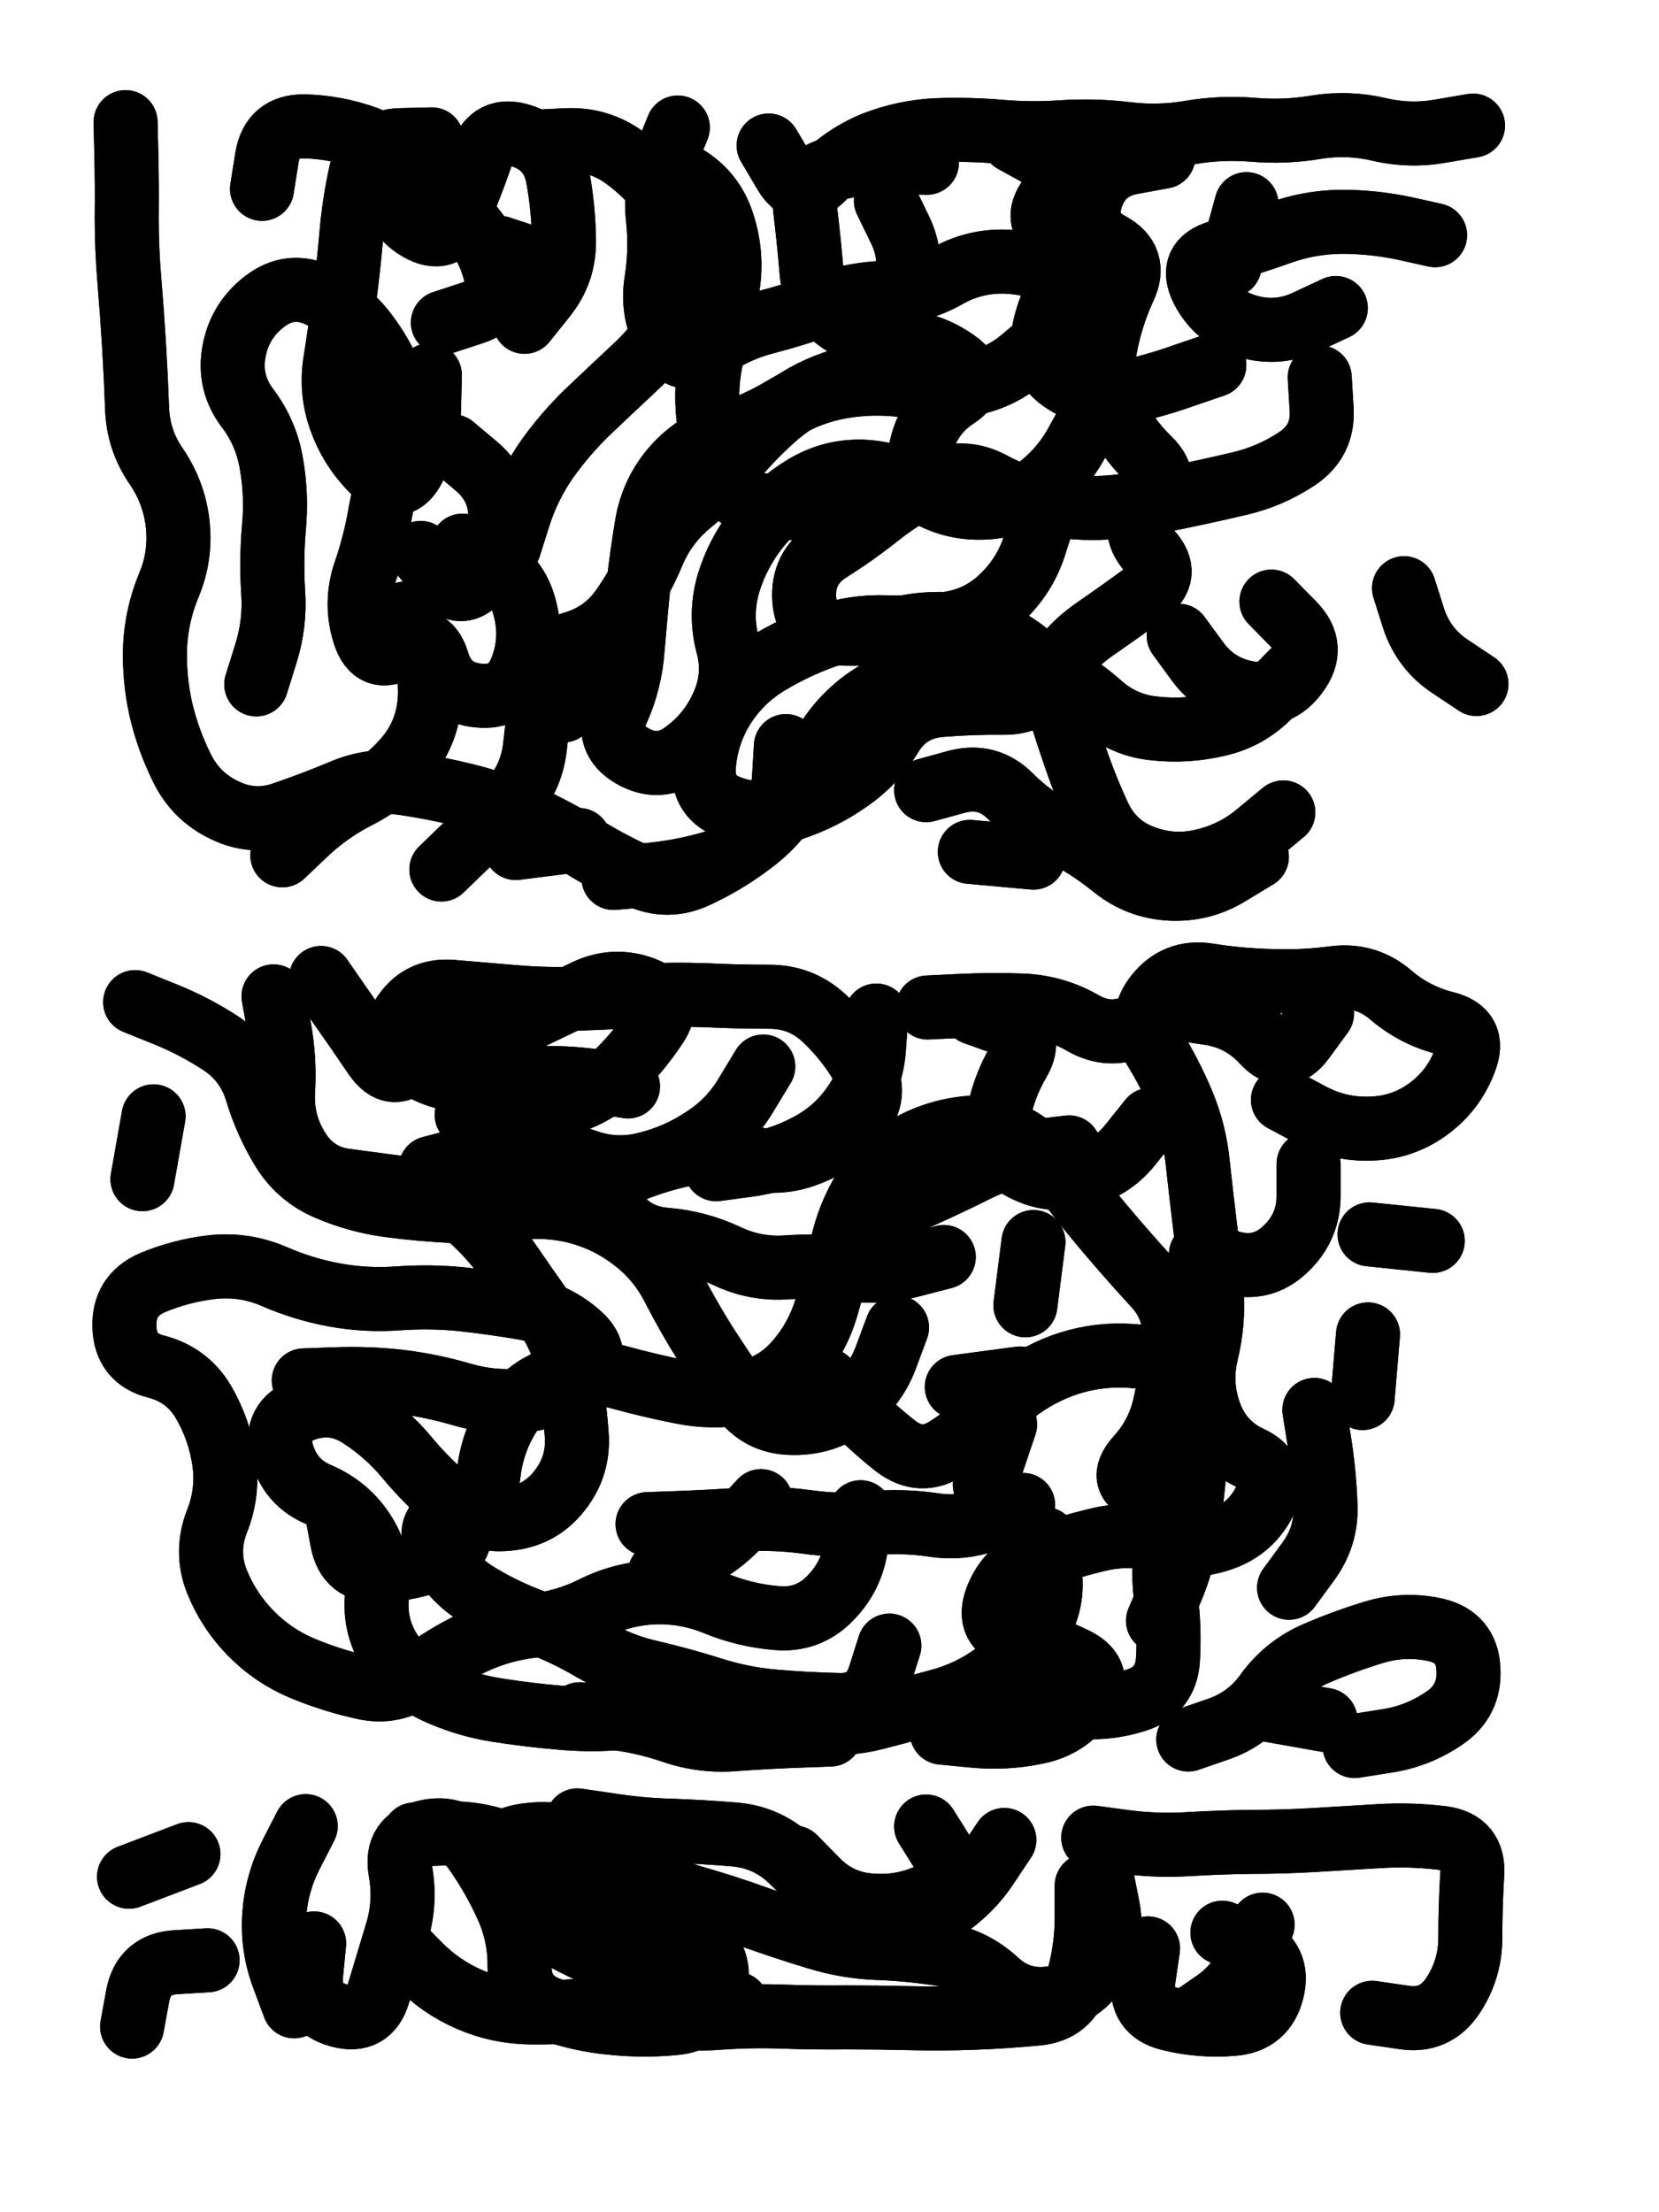
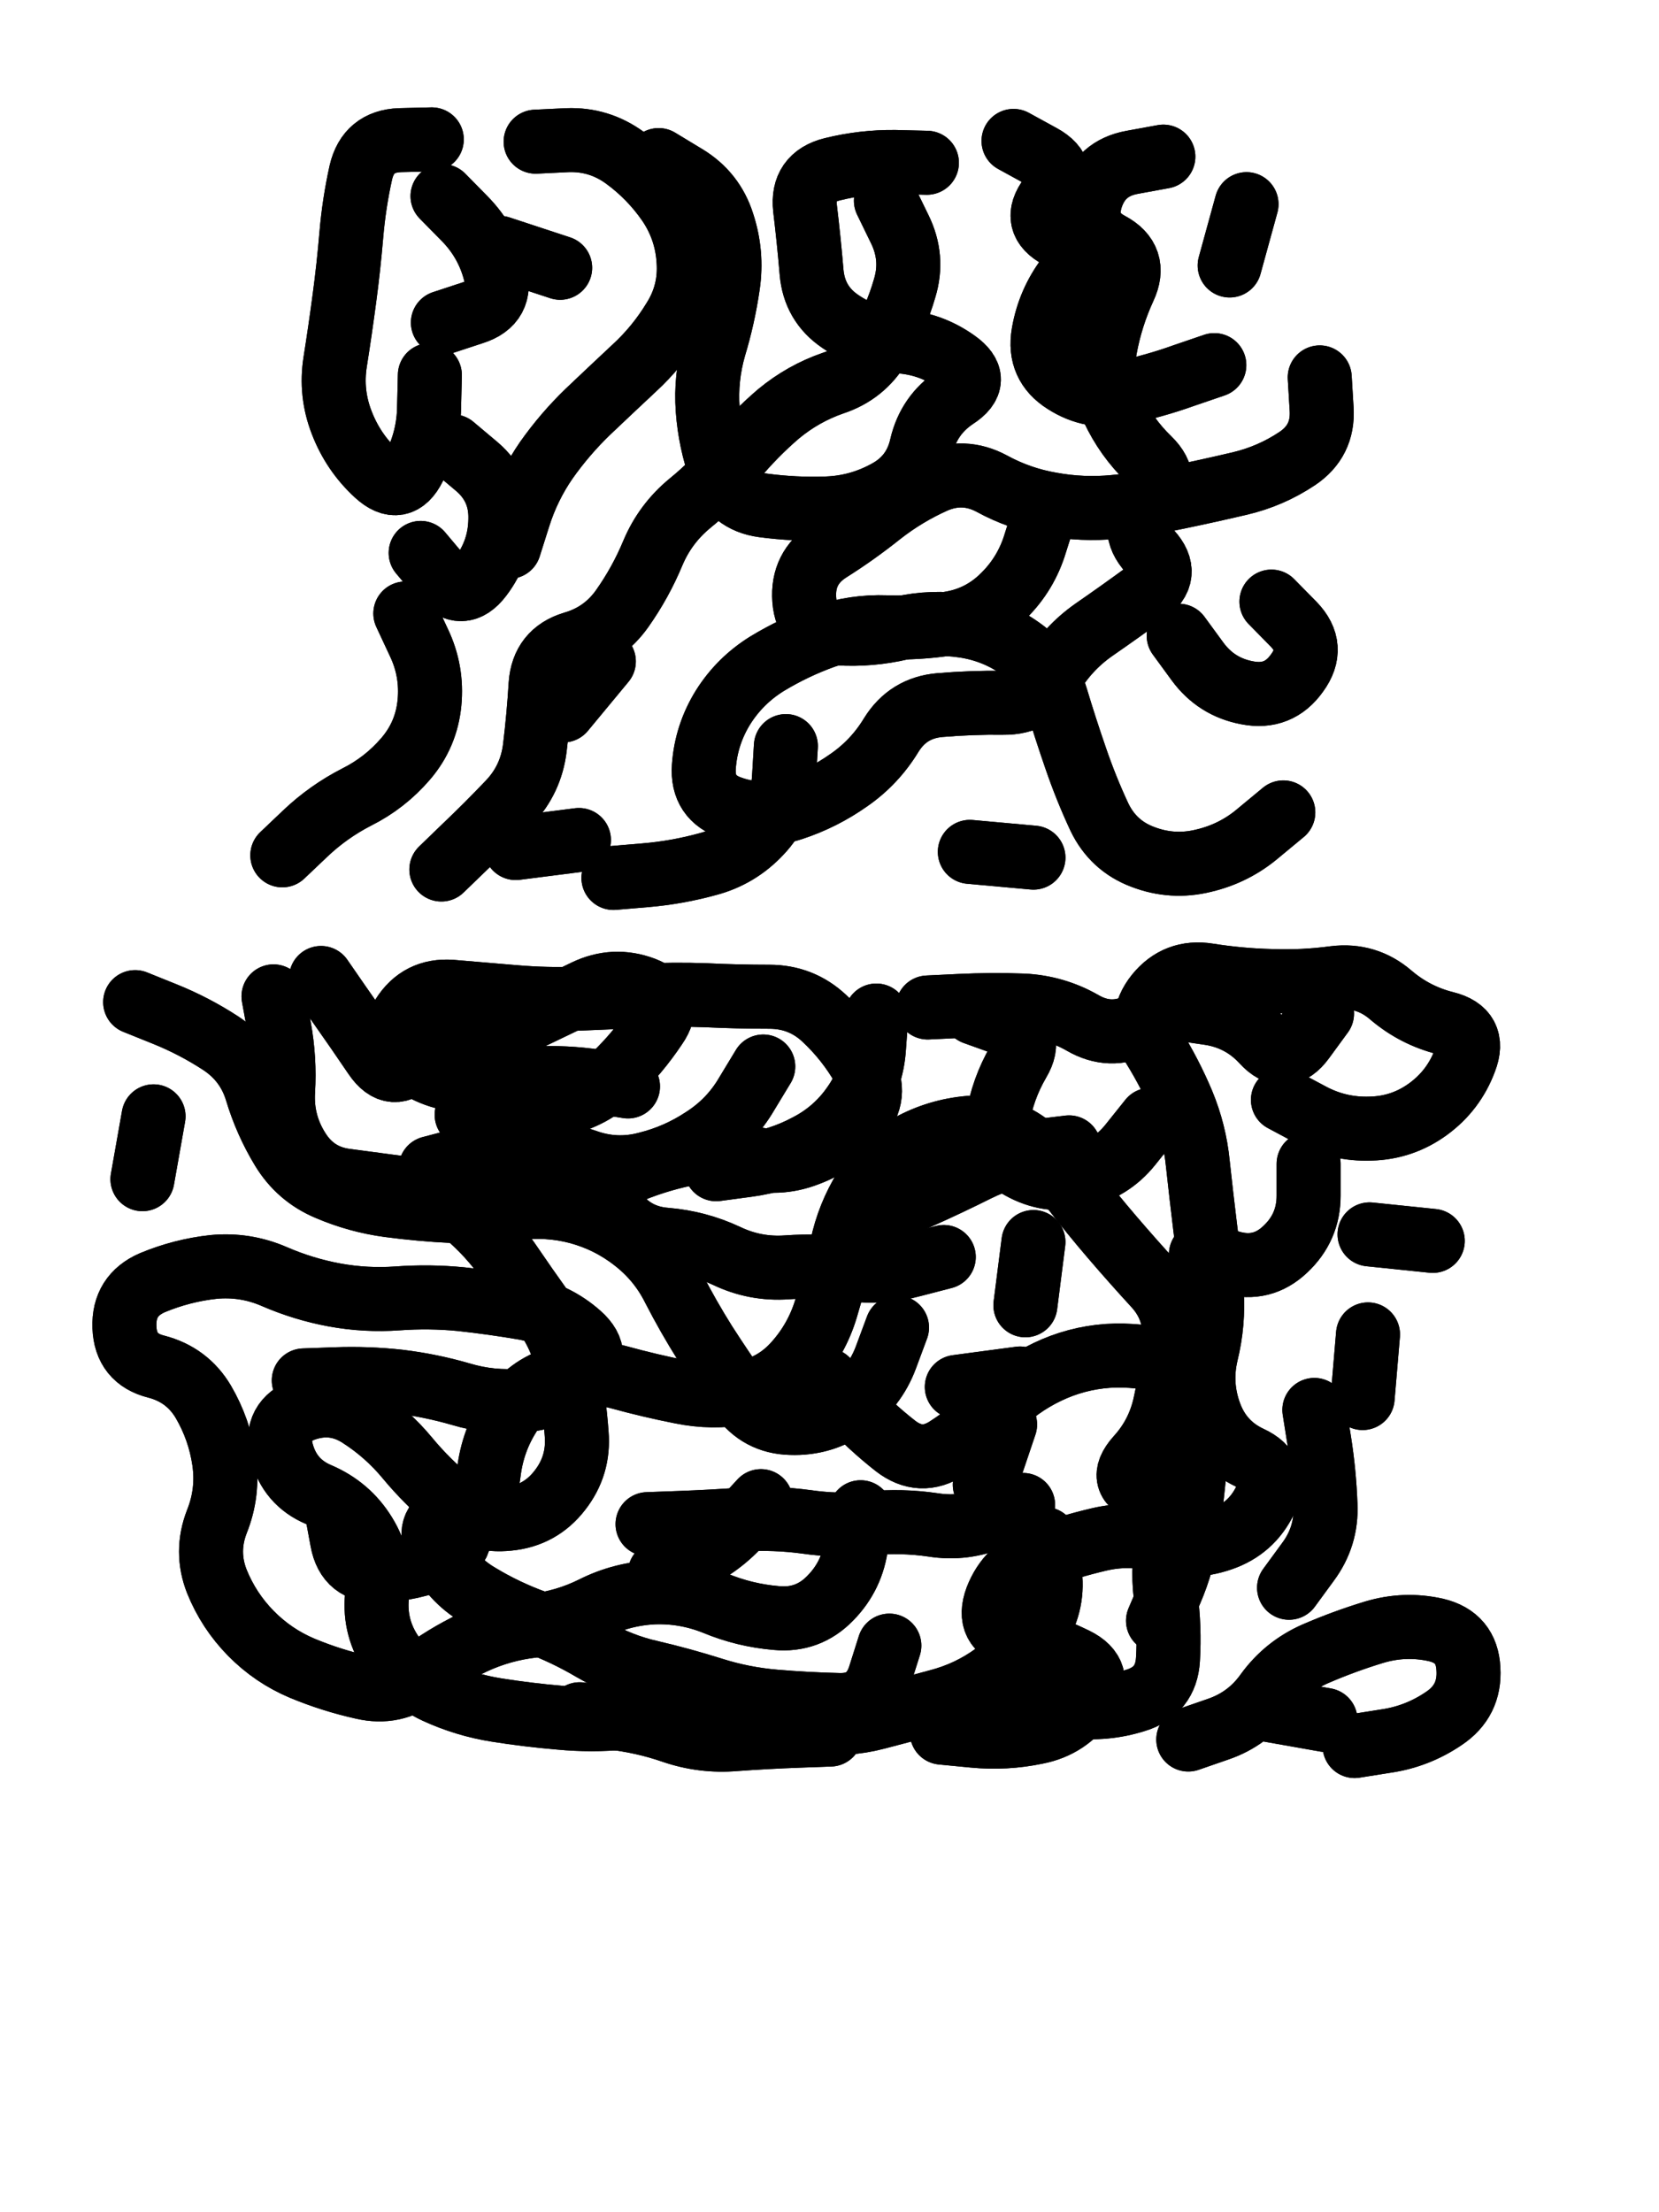
<svg xmlns="http://www.w3.org/2000/svg" viewBox="0 0 4329 5772">
  <title>Infinite Scribble #4323</title>
  <defs>
    <filter id="piece_4323_3_4_filter" x="-100" y="-100" width="4529" height="5972" filterUnits="userSpaceOnUse">
      <feTurbulence result="lineShape_distorted_turbulence" type="turbulence" baseFrequency="17964e-6" numOctaves="3" />
      <feGaussianBlur in="lineShape_distorted_turbulence" result="lineShape_distorted_turbulence_smoothed" stdDeviation="13360e-3" />
      <feDisplacementMap in="SourceGraphic" in2="lineShape_distorted_turbulence_smoothed" result="lineShape_distorted_results_shifted" scale="26720e-2" xChannelSelector="R" yChannelSelector="G" />
      <feOffset in="lineShape_distorted_results_shifted" result="lineShape_distorted" dx="-6680e-2" dy="-6680e-2" />
      <feGaussianBlur in="lineShape_distorted" result="lineShape_1" stdDeviation="8350e-3" />
      <feColorMatrix in="lineShape_1" result="lineShape" type="matrix" values="1 0 0 0 0  0 1 0 0 0  0 0 1 0 0  0 0 0 10020e-3 -5010e-3" />
      <feGaussianBlur in="lineShape" result="shrank_blurred" stdDeviation="10566e-3" />
      <feColorMatrix in="shrank_blurred" result="shrank" type="matrix" values="1 0 0 0 0 0 1 0 0 0 0 0 1 0 0 0 0 0 8844e-3 -5452e-3" />
      <feColorMatrix in="lineShape" result="border_filled" type="matrix" values="0.6 0 0 0 -0.4  0 0.6 0 0 -0.4  0 0 0.6 0 -0.4  0 0 0 1 0" />
      <feComposite in="border_filled" in2="shrank" result="border" operator="out" />
      <feColorMatrix in="lineShape" result="whitea_0" type="matrix" values="1.5 0 0 0 0.07  0 1.5 0 0 0.07  0 0 1.5 0 0.07  0 0 0 1 0" />
      <feOffset in="whitea_0" result="whitea_1" dx="-25050e-3" dy="-33400e-3" />
      <feComposite in="whitea_1" in2="lineShape" result="whitea_cropped1" operator="out" />
      <feOffset in="whitea_cropped1" result="whitea" dx="25050e-3" dy="33400e-3" />
      <feColorMatrix in="lineShape" result="whiteb_0" type="matrix" values="2 0 0 0 0.15  0 2 0 0 0.15  0 0 2 0 0.15  0 0 0 1 0" />
      <feOffset in="whiteb_0" result="whiteb_1" dx="-16700e-3" dy="-16700e-3" />
      <feComposite in="whiteb_1" in2="lineShape" result="whiteb_cropped1" operator="out" />
      <feOffset in="whiteb_cropped1" result="whiteb" dx="16700e-3" dy="16700e-3" />
      <feColorMatrix in="lineShape" result="blacka_0" type="matrix" values="0.6 0 0 0 -0.1  0 0.6 0 0 -0.1  0 0 0.6 0 -0.1  0 0 0 1 0" />
      <feOffset in="blacka_0" result="blacka_1" dx="25050e-3" dy="33400e-3" />
      <feComposite in="blacka_1" in2="lineShape" result="blacka_cropped1" operator="out" />
      <feOffset in="blacka_cropped1" result="blacka" dx="-25050e-3" dy="-33400e-3" />
      <feMerge result="combined_linestyle">
        <feMergeNode in="whitea" />
        <feMergeNode in="blacka" />
        <feMergeNode in="whiteb" />
      </feMerge>
      <feGaussianBlur in="combined_linestyle" result="combined_linestyle_blurred" stdDeviation="20875e-3" />
      <feColorMatrix in="combined_linestyle_blurred" result="combined_linestyle_opaque" type="matrix" values="1 0 0 0 0  0 1 0 0 0  0 0 1 0 0  0 0 0 2.5 0" />
      <feComposite in="combined_linestyle_opaque" in2="lineShape" result="shapes_linestyle" operator="over" />
      <feComposite in="shapes_linestyle" in2="shrank" result="shapes_linestyle_cropped" operator="in" />
      <feComposite in="border" in2="shapes_linestyle_cropped" result="shapes" operator="over" />
      <feTurbulence result="shapes_finished_turbulence" type="turbulence" baseFrequency="149700e-6" numOctaves="3" />
      <feGaussianBlur in="shapes_finished_turbulence" result="shapes_finished_turbulence_smoothed" stdDeviation="0" />
      <feDisplacementMap in="shapes" in2="shapes_finished_turbulence_smoothed" result="shapes_finished_results_shifted" scale="5010e-2" xChannelSelector="R" yChannelSelector="G" />
      <feOffset in="shapes_finished_results_shifted" result="shapes_finished" dx="-1252e-2" dy="-1252e-2" />
    </filter>
    <filter id="piece_4323_3_4_shadow" x="-100" y="-100" width="4529" height="5972" filterUnits="userSpaceOnUse">
      <feColorMatrix in="SourceGraphic" result="result_blackened" type="matrix" values="0 0 0 0 0  0 0 0 0 0  0 0 0 0 0  0 0 0 0.8 0" />
      <feGaussianBlur in="result_blackened" result="result_blurred" stdDeviation="50100e-3" />
      <feComposite in="SourceGraphic" in2="result_blurred" result="result" operator="over" />
    </filter>
    <filter id="piece_4323_3_4_overall" x="-100" y="-100" width="4529" height="5972" filterUnits="userSpaceOnUse">
      <feTurbulence result="background_back_bumps" type="fractalNoise" baseFrequency="27e-3" numOctaves="3" />
      <feDiffuseLighting in="background_back_bumps" result="background_back" surfaceScale="1" diffuseConstant="2" lighting-color="#555">
        <feDistantLight azimuth="225" elevation="20" />
      </feDiffuseLighting>
      <feColorMatrix in="background_back" result="background_backdarkened" type="matrix" values="0.4 0 0 0 0  0 0.4 0 0 0  0 0 0.4 0 0  0 0 0 1 0" />
      <feMorphology in="SourceGraphic" result="background_glow_1_thicken" operator="dilate" radius="18300e-3" />
      <feColorMatrix in="background_glow_1_thicken" result="background_glow_1_thicken_colored" type="matrix" values="0 0 0 0 0  0 0 0 0 0  0 0 0 0 0  0 0 0 1 0" />
      <feGaussianBlur in="background_glow_1_thicken_colored" result="background_glow_1" stdDeviation="54900e-3" />
      <feMorphology in="SourceGraphic" result="background_glow_2_thicken" operator="dilate" radius="183000e-3" />
      <feColorMatrix in="background_glow_2_thicken" result="background_glow_2_thicken_colored" type="matrix" values="-2 0 0 0 1.6  0 -2 0 0 1.6  0 0 -2 0 1.6  0 0 0 0.3 0" />
      <feGaussianBlur in="background_glow_2_thicken_colored" result="background_glow_2" stdDeviation="915000e-3" />
      <feComposite in="background_glow_1" in2="background_glow_2" result="background_glow" operator="over" />
      <feBlend in="background_glow" in2="background_backdarkened" result="background" mode="normal" />
    </filter>
    <clipPath id="piece_4323_3_4_clip">
      <rect x="0" y="0" width="4329" height="5772" />
    </clipPath>
    <g id="layer_3" filter="url(#piece_4323_3_4_filter)" stroke-width="167" stroke-linecap="round" fill="none">
-       <path d="M 3452 1833 Q 3452 1833 3394 1892 Q 3337 1952 3256 1970 Q 3175 1989 3092 1980 Q 3010 1972 2948 1916 Q 2886 1861 2810 1826 Q 2735 1791 2652 1791 Q 2569 1791 2492 1822 Q 2415 1854 2346 1900 Q 2277 1947 2234 2018 Q 2191 2089 2148 2160 Q 2105 2231 2038 2280 Q 1972 2330 1896 2365 Q 1821 2400 1745 2365 Q 1670 2331 1599 2287 Q 1528 2244 1452 2209 Q 1377 2175 1296 2155 Q 1216 2135 1134 2123 Q 1052 2111 975 2143 Q 899 2175 820 2202 Q 742 2230 667 2194 Q 592 2159 555 2085 Q 518 2011 499 1930 Q 481 1849 484 1766 Q 488 1683 520 1606 Q 552 1530 543 1447 Q 534 1365 487 1296 Q 440 1228 437 1145 Q 434 1062 429 979 Q 424 896 417 813 Q 410 730 410 647 Q 411 564 409 481 L 407 398 M 2931 1158 Q 2931 1158 2891 1231 Q 2852 1304 2786 1354 Q 2720 1404 2637 1404 Q 2554 1405 2484 1359 Q 2415 1314 2332 1310 Q 2249 1307 2178 1350 Q 2107 1393 2055 1458 Q 2004 1523 1980 1602 Q 1957 1682 1978 1762 Q 2000 1842 1966 1918 Q 1933 1994 1866 2043 Q 1800 2093 1728 2051 Q 1657 2009 1690 1933 Q 1724 1857 1730 1774 Q 1737 1691 1745 1608 Q 1754 1526 1768 1444 Q 1783 1362 1838 1299 Q 1893 1237 1972 1212 Q 2052 1188 2123 1145 Q 2194 1102 2276 1088 Q 2358 1074 2440 1085 Q 2523 1096 2605 1082 Q 2687 1068 2750 1014 Q 2814 961 2874 903 Q 2934 846 2861 806 Q 2788 766 2705 762 Q 2622 759 2550 800 Q 2478 841 2395 843 Q 2312 845 2233 872 Q 2155 900 2074 921 Q 1994 942 1927 991 Q 1860 1040 1819 967 Q 1779 895 1792 813 Q 1805 731 1796 648 Q 1787 566 1817 489 L 1848 412 M 1286 1503 Q 1286 1503 1357 1545 Q 1429 1587 1449 1667 Q 1470 1748 1440 1825 Q 1410 1903 1327 1894 Q 1245 1886 1221 1806 Q 1197 1727 1126 1769 Q 1055 1812 1030 1733 Q 1005 1654 1031 1575 Q 1058 1497 1072 1415 Q 1087 1333 1113 1254 Q 1140 1176 1113 1097 Q 1086 1019 1036 952 Q 987 886 912 850 Q 837 815 771 865 Q 705 915 690 996 Q 675 1078 725 1144 Q 775 1210 788 1292 Q 802 1374 794 1457 Q 787 1540 792 1623 Q 798 1706 773 1785 L 748 1865 M 2085 459 Q 2085 459 2127 530 Q 2169 602 2227 543 Q 2285 484 2362 453 Q 2440 423 2523 419 Q 2606 416 2689 423 Q 2772 430 2855 424 Q 2938 419 3020 429 Q 3103 439 3185 425 Q 3267 411 3350 418 Q 3433 425 3515 411 Q 3597 398 3678 417 Q 3759 436 3841 421 L 3923 407 M 1448 919 Q 1448 919 1500 854 Q 1552 790 1551 707 Q 1550 624 1535 542 Q 1520 460 1441 434 Q 1362 408 1335 486 Q 1308 565 1275 641 Q 1243 718 1171 676 Q 1100 634 1106 551 Q 1112 468 1034 439 Q 956 411 873 409 Q 790 408 776 490 L 763 572 M 3565 883 Q 3565 883 3490 918 Q 3415 954 3335 931 Q 3255 908 3217 834 Q 3180 760 3260 737 Q 3340 715 3418 687 Q 3496 659 3579 658 Q 3662 658 3743 675 L 3824 693 M 3743 1614 Q 3743 1614 3768 1693 Q 3794 1772 3863 1818 L 3932 1864 M 3359 2315 Q 3359 2315 3288 2358 Q 3217 2402 3134 2398 Q 3051 2394 2986 2342 Q 2922 2290 2848 2252 Q 2774 2215 2715 2156 Q 2657 2098 2576 2119 L 2496 2141" stroke="hsl(247,100%,63%)" />
      <path d="M 2420 3543 Q 2420 3543 2391 3621 Q 2362 3699 2294 3747 Q 2226 3795 2143 3792 Q 2060 3790 2012 3722 Q 1964 3654 1919 3584 Q 1875 3514 1837 3440 Q 1800 3366 1734 3315 Q 1669 3264 1588 3242 Q 1508 3221 1425 3232 Q 1343 3244 1260 3239 Q 1177 3235 1094 3224 Q 1012 3213 935 3180 Q 859 3148 816 3077 Q 773 3006 749 2926 Q 725 2847 655 2801 Q 586 2756 509 2725 L 432 2694 M 2325 4025 Q 2325 4025 2314 4107 Q 2304 4190 2246 4249 Q 2188 4309 2105 4301 Q 2022 4294 1945 4262 Q 1868 4231 1785 4234 Q 1702 4238 1628 4275 Q 1554 4312 1471 4321 Q 1389 4330 1314 4365 Q 1239 4401 1173 4451 Q 1107 4501 1026 4482 Q 945 4464 868 4432 Q 792 4400 734 4341 Q 676 4282 645 4205 Q 615 4128 645 4050 Q 676 3973 664 3891 Q 652 3809 610 3737 Q 568 3666 487 3645 Q 407 3625 404 3542 Q 401 3459 477 3426 Q 554 3394 636 3385 Q 719 3377 795 3410 Q 871 3443 952 3458 Q 1034 3473 1117 3467 Q 1200 3461 1282 3469 Q 1365 3478 1447 3492 Q 1529 3507 1591 3562 Q 1653 3617 1590 3671 Q 1528 3726 1445 3733 Q 1362 3741 1282 3717 Q 1203 3694 1120 3684 Q 1038 3675 955 3678 L 872 3681 M 2537 4600 Q 2537 4600 2620 4608 Q 2703 4616 2784 4599 Q 2866 4583 2913 4514 Q 2960 4446 2885 4409 Q 2811 4373 2731 4350 Q 2651 4328 2680 4250 Q 2710 4173 2788 4144 Q 2866 4115 2947 4096 Q 3028 4077 3108 4099 Q 3188 4122 3266 4095 Q 3345 4068 3381 3993 Q 3417 3918 3341 3883 Q 3266 3848 3237 3770 Q 3208 3692 3227 3611 Q 3247 3530 3241 3447 Q 3235 3364 3224 3281 Q 3214 3199 3205 3116 Q 3197 3034 3165 2957 Q 3133 2881 3089 2810 Q 3046 2740 3098 2675 Q 3150 2611 3232 2624 Q 3314 2637 3397 2639 Q 3480 2642 3562 2631 Q 3645 2621 3708 2675 Q 3771 2729 3851 2749 Q 3932 2769 3902 2846 Q 3873 2924 3806 2973 Q 3739 3022 3656 3024 Q 3573 3027 3500 2988 L 3427 2949 M 1297 2988 Q 1297 2988 1380 2983 Q 1463 2979 1544 2960 Q 1625 2942 1684 2884 Q 1744 2826 1790 2757 Q 1837 2689 1759 2659 Q 1682 2630 1607 2666 Q 1532 2702 1457 2738 Q 1382 2774 1299 2777 Q 1216 2781 1160 2842 Q 1105 2904 1058 2835 Q 1012 2767 964 2699 L 917 2631 M 3649 3561 L 3635 3727 M 2702 3796 L 2649 3953 M 3614 4635 Q 3614 4635 3696 4622 Q 3778 4610 3847 4563 Q 3916 4517 3911 4434 Q 3907 4351 3826 4332 Q 3745 4314 3665 4338 Q 3586 4362 3510 4395 Q 3434 4429 3385 4496 Q 3337 4564 3258 4591 L 3180 4618 M 2776 3320 L 2755 3485 M 957 4018 Q 957 4018 972 4099 Q 987 4181 1070 4177 Q 1153 4174 1229 4142 Q 1306 4110 1262 4039 L 1219 3969 M 2246 4605 Q 2246 4605 2163 4608 Q 2080 4611 1997 4617 Q 1914 4624 1835 4597 Q 1757 4570 1674 4561 L 1592 4552 M 480 2992 L 451 3156 M 2366 2729 Q 2366 2729 2360 2812 Q 2355 2895 2307 2963 Q 2260 3031 2186 3069 Q 2113 3108 2030 3119 L 1948 3130 M 3653 3300 L 3818 3317 M 2403 3236 Q 2403 3236 2479 3202 Q 2555 3168 2629 3131 Q 2704 3094 2786 3083 L 2869 3073" stroke="hsl(0,100%,53%)" />
-       <path d="M 2700 4880 Q 2700 4880 2654 4949 Q 2608 5018 2538 5062 Q 2468 5107 2385 5114 Q 2302 5121 2252 5054 Q 2203 4988 2142 4931 Q 2082 4874 1999 4866 Q 1916 4859 1833 4856 Q 1750 4854 1668 4841 L 1586 4829 M 621 5194 Q 621 5194 538 5199 Q 455 5204 439 5285 L 424 5367 M 3660 5331 Q 3660 5331 3742 5343 Q 3824 5356 3870 5287 Q 3916 5218 3916 5135 Q 3916 5052 3921 4969 Q 3926 4886 3843 4875 Q 3761 4865 3678 4870 Q 3595 4875 3512 4880 Q 3429 4885 3346 4885 Q 3263 4886 3180 4891 Q 3097 4896 3014 4885 L 2932 4874 M 899 5150 Q 899 5150 891 5233 Q 884 5316 964 5338 Q 1044 5360 1067 5280 Q 1091 5201 1115 5121 Q 1139 5042 1124 4960 Q 1110 4878 1191 4859 Q 1272 4840 1319 4908 Q 1367 4976 1401 5051 Q 1436 5127 1435 5210 Q 1435 5293 1513 5321 Q 1591 5349 1673 5357 Q 1756 5366 1839 5358 Q 1922 5351 1944 5271 Q 1967 5191 1900 5142 Q 1833 5094 1750 5101 L 1667 5109 M 571 4917 L 416 4976 M 3075 5163 Q 3075 5163 3063 5245 Q 3051 5328 3132 5347 Q 3213 5367 3296 5360 Q 3379 5354 3399 5273 Q 3419 5193 3344 5157 L 3269 5122" stroke="hsl(35,100%,51%)" />
    </g>
    <g id="layer_2" filter="url(#piece_4323_3_4_filter)" stroke-width="167" stroke-linecap="round" fill="none">
      <path d="M 1137 1680 Q 1137 1680 1172 1755 Q 1208 1830 1200 1913 Q 1192 1996 1138 2059 Q 1084 2122 1010 2159 Q 936 2197 876 2254 L 816 2311 M 2391 603 Q 2391 603 2427 677 Q 2464 752 2440 831 Q 2417 911 2374 982 Q 2332 1053 2253 1079 Q 2175 1106 2111 1159 Q 2048 1213 1995 1277 Q 1943 1341 1879 1393 Q 1815 1446 1783 1522 Q 1751 1599 1703 1667 Q 1655 1735 1575 1758 Q 1496 1782 1490 1865 Q 1485 1948 1475 2030 Q 1465 2113 1408 2173 Q 1351 2233 1291 2290 L 1231 2348 M 1477 449 Q 1477 449 1560 445 Q 1643 442 1710 491 Q 1777 540 1824 608 Q 1871 677 1876 760 Q 1882 843 1838 913 Q 1795 984 1734 1040 Q 1673 1097 1613 1154 Q 1553 1212 1505 1280 Q 1458 1348 1433 1427 L 1408 1506 M 3248 1032 Q 3248 1032 3169 1059 Q 3091 1087 3009 1104 Q 2928 1121 2858 1076 Q 2788 1032 2802 950 Q 2816 868 2866 802 Q 2917 736 2843 697 Q 2770 659 2820 593 Q 2870 527 2797 487 L 2724 447 M 1383 726 L 1541 778 M 2130 2026 Q 2130 2026 2125 2109 Q 2120 2192 2063 2252 Q 2006 2313 1926 2334 Q 1846 2356 1763 2363 L 1680 2370 M 1201 1058 Q 1201 1058 1199 1141 Q 1198 1224 1160 1298 Q 1123 1372 1062 1316 Q 1001 1260 971 1182 Q 941 1105 954 1023 Q 967 941 978 858 Q 989 776 996 693 Q 1003 610 1021 529 Q 1040 448 1123 445 L 1206 443 M 3428 2199 Q 3428 2199 3364 2252 Q 3301 2306 3220 2325 Q 3139 2345 3061 2315 Q 2984 2286 2948 2211 Q 2913 2136 2886 2057 Q 2859 1979 2835 1899 Q 2811 1820 2743 1772 Q 2676 1724 2594 1712 Q 2512 1700 2431 1718 Q 2350 1737 2267 1732 Q 2184 1727 2178 1644 Q 2172 1561 2242 1516 Q 2312 1472 2377 1420 Q 2442 1369 2518 1335 Q 2594 1302 2667 1341 Q 2740 1381 2822 1395 Q 2904 1410 2987 1402 Q 3070 1394 3151 1377 Q 3233 1360 3314 1341 Q 3395 1322 3464 1276 Q 3533 1230 3528 1147 L 3523 1064 M 3155 1738 Q 3155 1738 3204 1805 Q 3253 1872 3334 1887 Q 3416 1903 3464 1835 Q 3513 1768 3455 1708 L 3397 1649 M 3332 612 L 3288 772" stroke="hsl(214,100%,63%)" />
      <path d="M 2806 4095 Q 2806 4095 2818 4177 Q 2831 4259 2787 4329 Q 2743 4400 2675 4448 Q 2608 4497 2527 4518 Q 2447 4540 2366 4561 Q 2286 4582 2203 4571 Q 2121 4560 2038 4560 Q 1955 4561 1872 4557 Q 1789 4554 1706 4561 Q 1623 4569 1540 4561 Q 1457 4554 1375 4541 Q 1293 4528 1217 4493 Q 1142 4458 1097 4388 Q 1053 4318 1064 4235 Q 1075 4153 1031 4082 Q 988 4012 911 3979 Q 835 3947 814 3866 Q 794 3786 872 3757 Q 950 3729 1019 3774 Q 1089 3819 1142 3883 Q 1195 3947 1259 3999 Q 1324 4051 1406 4042 Q 1489 4034 1540 3968 Q 1591 3903 1584 3820 Q 1578 3737 1563 3655 Q 1549 3573 1500 3505 Q 1452 3438 1405 3369 Q 1358 3301 1294 3247 Q 1231 3194 1148 3182 Q 1066 3171 983 3160 Q 901 3150 857 3079 Q 813 3009 818 2926 Q 823 2843 808 2761 L 793 2679 M 2065 3996 Q 2065 3996 2009 4057 Q 1953 4118 1877 4151 L 1801 4184 M 2237 3680 Q 2237 3680 2294 3740 Q 2351 3801 2416 3852 Q 2482 3903 2551 3858 Q 2621 3813 2679 3754 Q 2737 3695 2812 3659 Q 2887 3623 2970 3617 Q 3053 3612 3133 3635 Q 3213 3658 3208 3741 Q 3204 3824 3197 3907 Q 3190 3990 3178 4072 Q 3167 4155 3134 4231 L 3101 4308 M 2542 3359 Q 2542 3359 2461 3380 Q 2381 3402 2298 3391 Q 2216 3380 2133 3386 Q 2050 3392 1975 3356 Q 1900 3321 1817 3314 Q 1734 3308 1684 3241 Q 1634 3175 1710 3141 Q 1786 3108 1867 3091 Q 1949 3075 2029 3098 Q 2109 3121 2186 3091 Q 2264 3062 2318 2999 Q 2373 2937 2332 2865 Q 2291 2793 2230 2736 Q 2170 2680 2087 2680 Q 2004 2680 1921 2676 Q 1838 2673 1755 2677 Q 1672 2682 1589 2685 Q 1506 2688 1423 2681 Q 1340 2674 1257 2667 Q 1174 2661 1130 2731 Q 1087 2802 1154 2850 Q 1222 2899 1305 2898 Q 1388 2898 1471 2893 Q 1554 2889 1636 2901 L 1718 2914 M 3081 3001 Q 3081 3001 3029 3066 Q 2977 3131 2896 3148 Q 2815 3166 2742 3125 Q 2670 3085 2682 3003 Q 2695 2921 2737 2849 Q 2779 2778 2700 2750 L 2622 2722 M 3374 4538 L 3538 4567 M 3155 2711 Q 3155 2711 3237 2723 Q 3319 2736 3375 2797 Q 3431 2858 3480 2791 L 3529 2724 M 3494 3116 Q 3494 3116 3494 3199 Q 3494 3282 3433 3339 Q 3373 3396 3293 3374 L 3213 3352 M 3443 4222 Q 3443 4222 3492 4155 Q 3542 4088 3538 4005 Q 3535 3922 3522 3840 L 3509 3758" stroke="hsl(300,100%,61%)" />
-       <path d="M 1771 5011 Q 1771 5011 1688 5020 Q 1606 5030 1543 4976 Q 1480 4922 1403 4891 Q 1326 4860 1243 4863 L 1160 4866 M 2915 4999 Q 2915 4999 2915 5082 Q 2915 5165 2892 5245 Q 2869 5325 2786 5333 Q 2703 5341 2620 5344 Q 2537 5347 2454 5345 Q 2371 5343 2288 5343 Q 2205 5344 2122 5341 Q 2039 5338 1956 5344 Q 1873 5351 1792 5332 Q 1711 5313 1628 5322 Q 1546 5331 1463 5330 Q 1380 5329 1304 5296 Q 1228 5263 1170 5203 L 1112 5144 M 3374 5101 Q 3374 5101 3345 5179 Q 3317 5257 3248 5304 L 3180 5351 M 2152 4926 Q 2152 4926 2210 4985 Q 2268 5045 2351 5051 Q 2434 5058 2509 5022 Q 2584 4986 2540 4915 L 2496 4845 M 877 4844 Q 877 4844 839 4918 Q 801 4992 795 5075 Q 789 5158 818 5236 L 847 5314" stroke="hsl(16,100%,54%)" />
    </g>
    <g id="layer_1" filter="url(#piece_4323_3_4_filter)" stroke-width="167" stroke-linecap="round" fill="none">
      <path d="M 1261 1244 Q 1261 1244 1324 1297 Q 1387 1351 1385 1434 Q 1384 1517 1334 1583 Q 1284 1649 1230 1585 L 1177 1522 M 1234 591 Q 1234 591 1292 650 Q 1350 709 1371 789 Q 1393 870 1314 895 L 1235 921 M 2806 1417 Q 2806 1417 2781 1496 Q 2757 1576 2698 1634 Q 2639 1693 2557 1706 Q 2475 1719 2392 1716 Q 2309 1713 2230 1740 Q 2152 1768 2081 1811 Q 2010 1855 1966 1925 Q 1922 1996 1916 2079 Q 1910 2162 1989 2188 Q 2068 2215 2147 2189 Q 2226 2163 2294 2115 Q 2362 2068 2405 1997 Q 2449 1926 2532 1919 Q 2615 1912 2698 1913 Q 2781 1914 2823 1842 Q 2865 1771 2933 1723 Q 3001 1676 3068 1627 Q 3136 1579 3080 1518 Q 3024 1457 3080 1396 Q 3137 1335 3077 1277 Q 3018 1220 2983 1145 Q 2948 1070 2963 988 Q 2978 906 3013 830 Q 3048 755 2975 716 Q 2902 677 2926 597 Q 2951 518 3033 503 L 3115 488 M 1425 2292 L 1590 2271 M 1798 497 Q 1798 497 1869 540 Q 1940 583 1965 662 Q 1991 741 1979 823 Q 1967 906 1943 985 Q 1920 1065 1926 1148 Q 1932 1231 1960 1309 Q 1989 1387 2071 1398 Q 2154 1409 2237 1406 Q 2320 1403 2393 1363 Q 2466 1324 2484 1243 Q 2503 1162 2572 1116 Q 2642 1071 2574 1023 Q 2507 975 2424 970 Q 2341 965 2272 918 Q 2204 872 2197 789 Q 2190 706 2180 623 Q 2171 541 2251 521 Q 2332 501 2415 502 L 2498 504 M 2776 2317 L 2610 2302 M 1549 1933 L 1655 1805" stroke="hsl(181,100%,60%)" />
      <path d="M 2400 4373 Q 2400 4373 2375 4452 Q 2350 4531 2267 4528 Q 2184 4526 2101 4519 Q 2018 4512 1939 4487 Q 1860 4462 1779 4443 Q 1698 4425 1626 4383 Q 1555 4341 1477 4312 Q 1399 4284 1328 4241 Q 1257 4199 1221 4124 Q 1186 4049 1266 4026 Q 1346 4003 1355 3920 Q 1365 3838 1410 3768 Q 1456 3699 1535 3675 Q 1615 3651 1695 3673 Q 1775 3695 1856 3711 Q 1938 3728 2019 3713 Q 2101 3698 2156 3635 Q 2211 3573 2235 3493 Q 2259 3414 2276 3332 Q 2293 3251 2337 3180 Q 2381 3110 2453 3069 Q 2526 3029 2609 3022 Q 2692 3016 2759 3064 Q 2827 3113 2877 3179 Q 2928 3245 2982 3308 Q 3036 3371 3092 3432 Q 3149 3493 3143 3576 Q 3138 3659 3120 3740 Q 3103 3822 3047 3883 Q 2992 3945 3070 3972 Q 3149 3999 3130 4080 Q 3111 4161 3121 4243 Q 3132 4326 3127 4409 Q 3122 4492 3042 4516 Q 2963 4541 2880 4531 Q 2798 4521 2715 4511 L 2633 4501 M 2071 2862 Q 2071 2862 2028 2933 Q 1986 3005 1916 3050 Q 1847 3096 1766 3116 Q 1686 3137 1608 3109 Q 1530 3081 1447 3083 Q 1364 3085 1283 3106 L 1203 3127 M 2749 4006 Q 2749 4006 2672 4038 Q 2596 4071 2514 4058 Q 2432 4046 2349 4054 Q 2266 4062 2183 4050 Q 2101 4039 2018 4044 Q 1935 4050 1852 4053 L 1769 4056 M 2576 3698 L 2741 3676 M 3125 2716 Q 3125 2716 3050 2753 Q 2976 2790 2904 2748 Q 2832 2707 2749 2703 Q 2666 2700 2583 2704 L 2500 2708" stroke="hsl(266,100%,65%)" />
-       <path d="M 2954 4974 Q 2954 4974 2970 5055 Q 2986 5137 2945 5209 Q 2905 5282 2822 5293 Q 2740 5305 2679 5248 Q 2618 5192 2536 5178 Q 2454 5165 2371 5162 Q 2288 5159 2208 5134 Q 2129 5110 2050 5082 Q 1972 5054 1892 5031 Q 1812 5008 1744 4959 Q 1677 4911 1599 4883 Q 1521 4855 1439 4870 Q 1358 4886 1376 4967 Q 1395 5048 1466 5090 Q 1538 5132 1613 5168 Q 1688 5204 1764 5237 Q 1840 5271 1921 5289 L 2002 5308" stroke="hsl(348,100%,56%)" />
    </g>
  </defs>
  <g filter="url(#piece_4323_3_4_overall)" clip-path="url(#piece_4323_3_4_clip)">
    <use href="#layer_3" />
    <use href="#layer_2" />
    <use href="#layer_1" />
  </g>
  <g clip-path="url(#piece_4323_3_4_clip)">
    <use href="#layer_3" filter="url(#piece_4323_3_4_shadow)" />
    <use href="#layer_2" filter="url(#piece_4323_3_4_shadow)" />
    <use href="#layer_1" filter="url(#piece_4323_3_4_shadow)" />
  </g>
</svg>